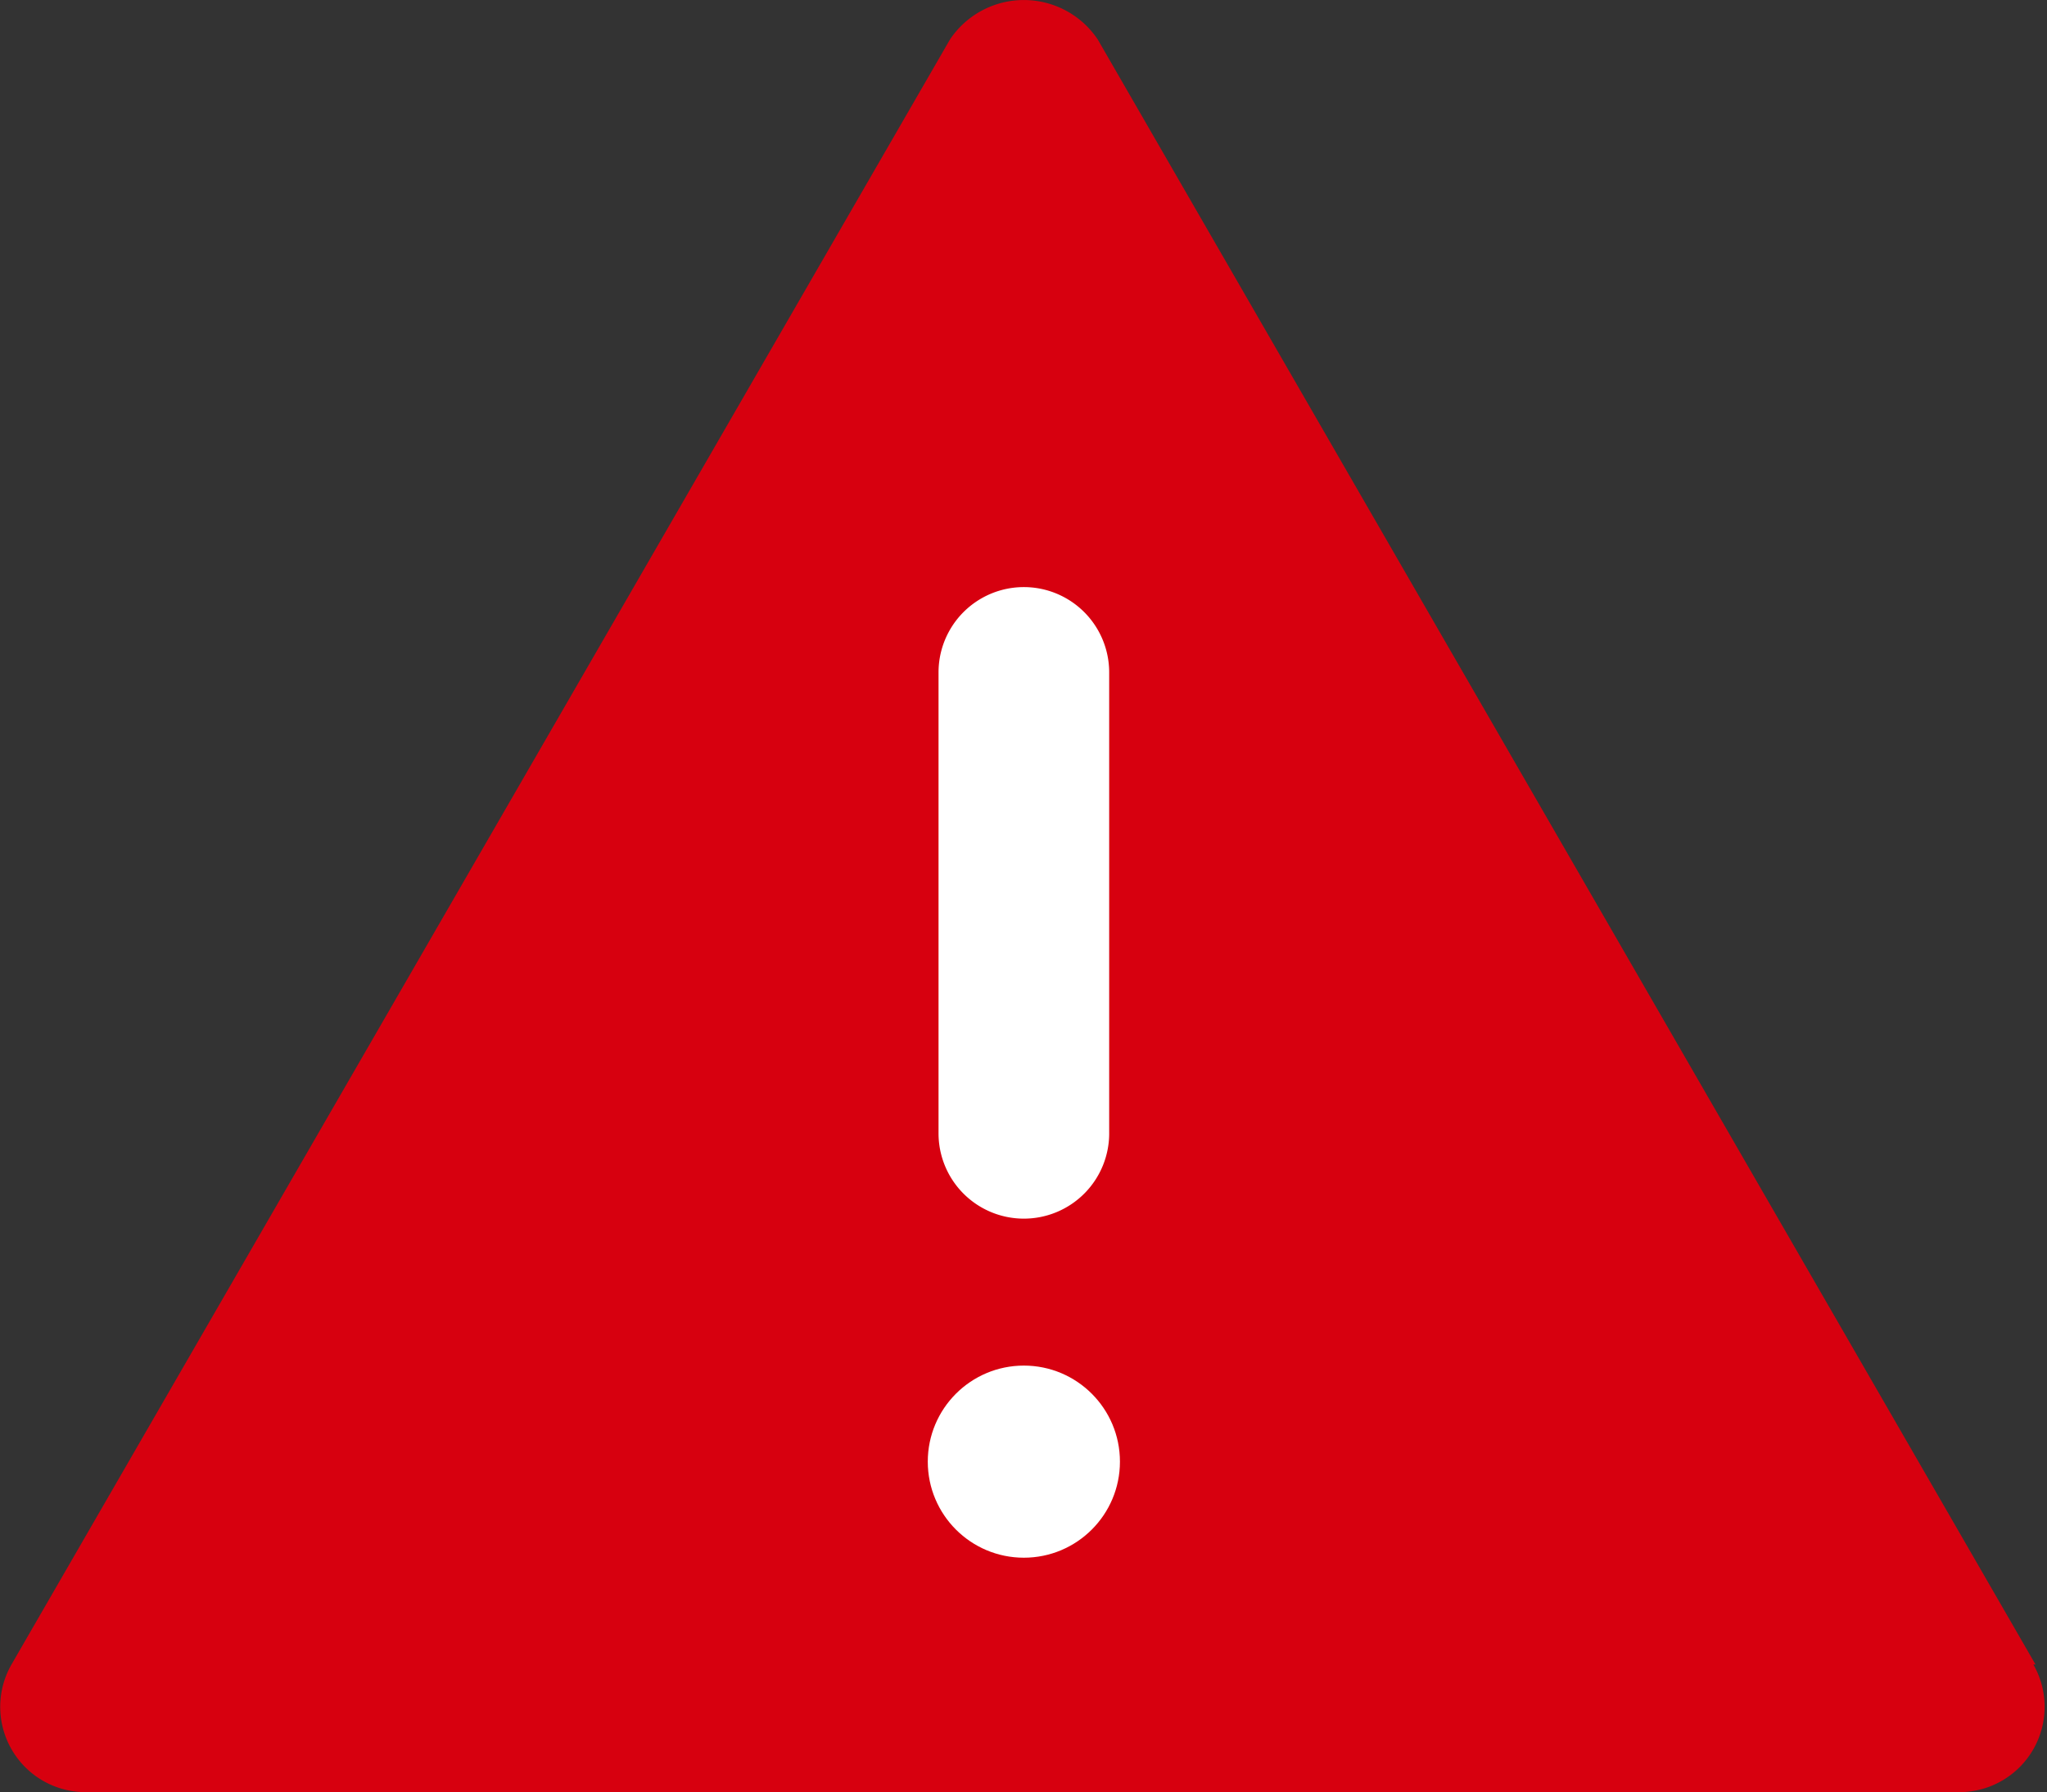
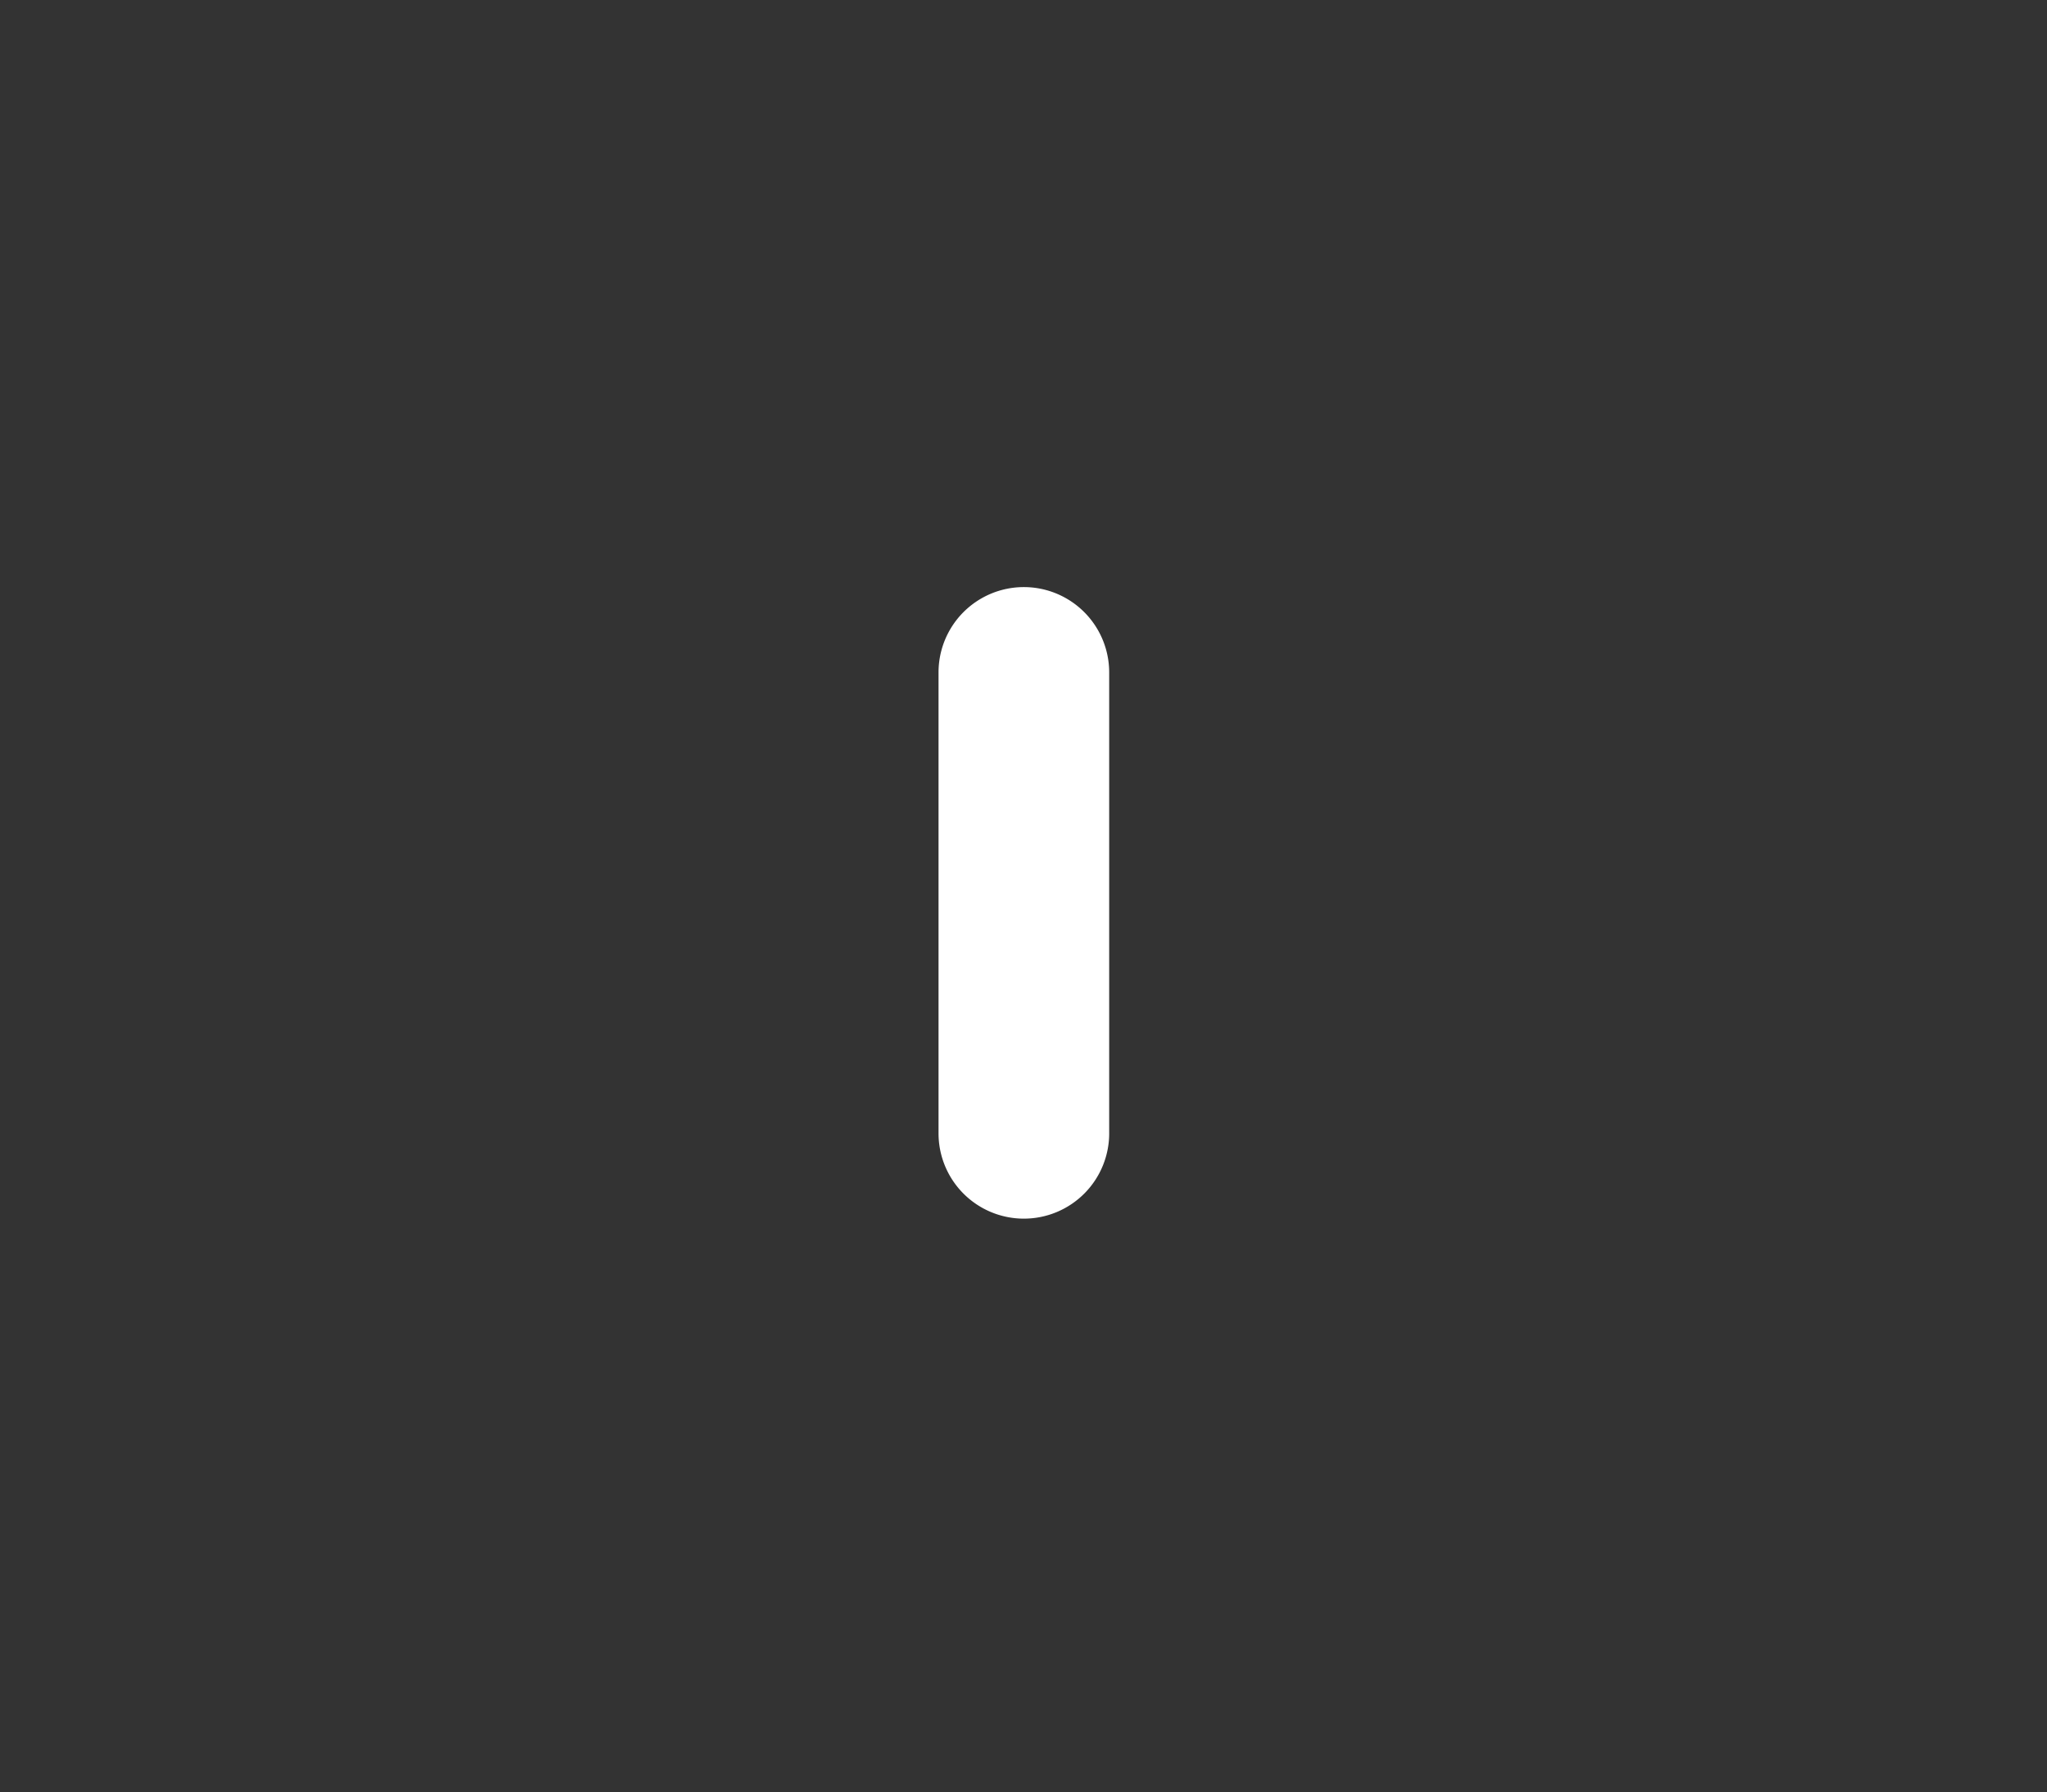
<svg xmlns="http://www.w3.org/2000/svg" viewBox="0 0 28.55 25">
  <rect x="0" y="0" width="28.55" height="25" fill="#333333" stroke="none" />
  <defs>
    <style>.cls-1{fill:#d7000f;}.cls-2{fill:#fff;}.cls-3{fill:none;stroke:#fff;stroke-linecap:round;stroke-miterlimit:10;stroke-width:2.38px;}</style>
  </defs>
  <title>attention-mark</title>
  <g id="レイヤー_2" data-name="レイヤー 2">
    <g id="レイヤー_1-2" data-name="レイヤー 1">
-       <path class="cls-1" d="M28.39,23.22,15.31.55a1.24,1.24,0,0,0-2.06,0L.16,23.22a1.19,1.19,0,0,0,1,1.78H27.36a1.19,1.19,0,0,0,1-1.78Z" />
      <path class="cls-2" d="M14.28,17a1.19,1.19,0,0,1-1.19-1.19V9.38a1.19,1.19,0,1,1,2.38,0v6.41A1.19,1.19,0,0,1,14.28,17Z" />
-       <line class="cls-3" x1="14.28" y1="20.28" x2="14.28" y2="20.28" />
-       <circle class="cls-2" cx="14.28" cy="20.39" r="1.34" />
    </g>
  </g>
</svg>